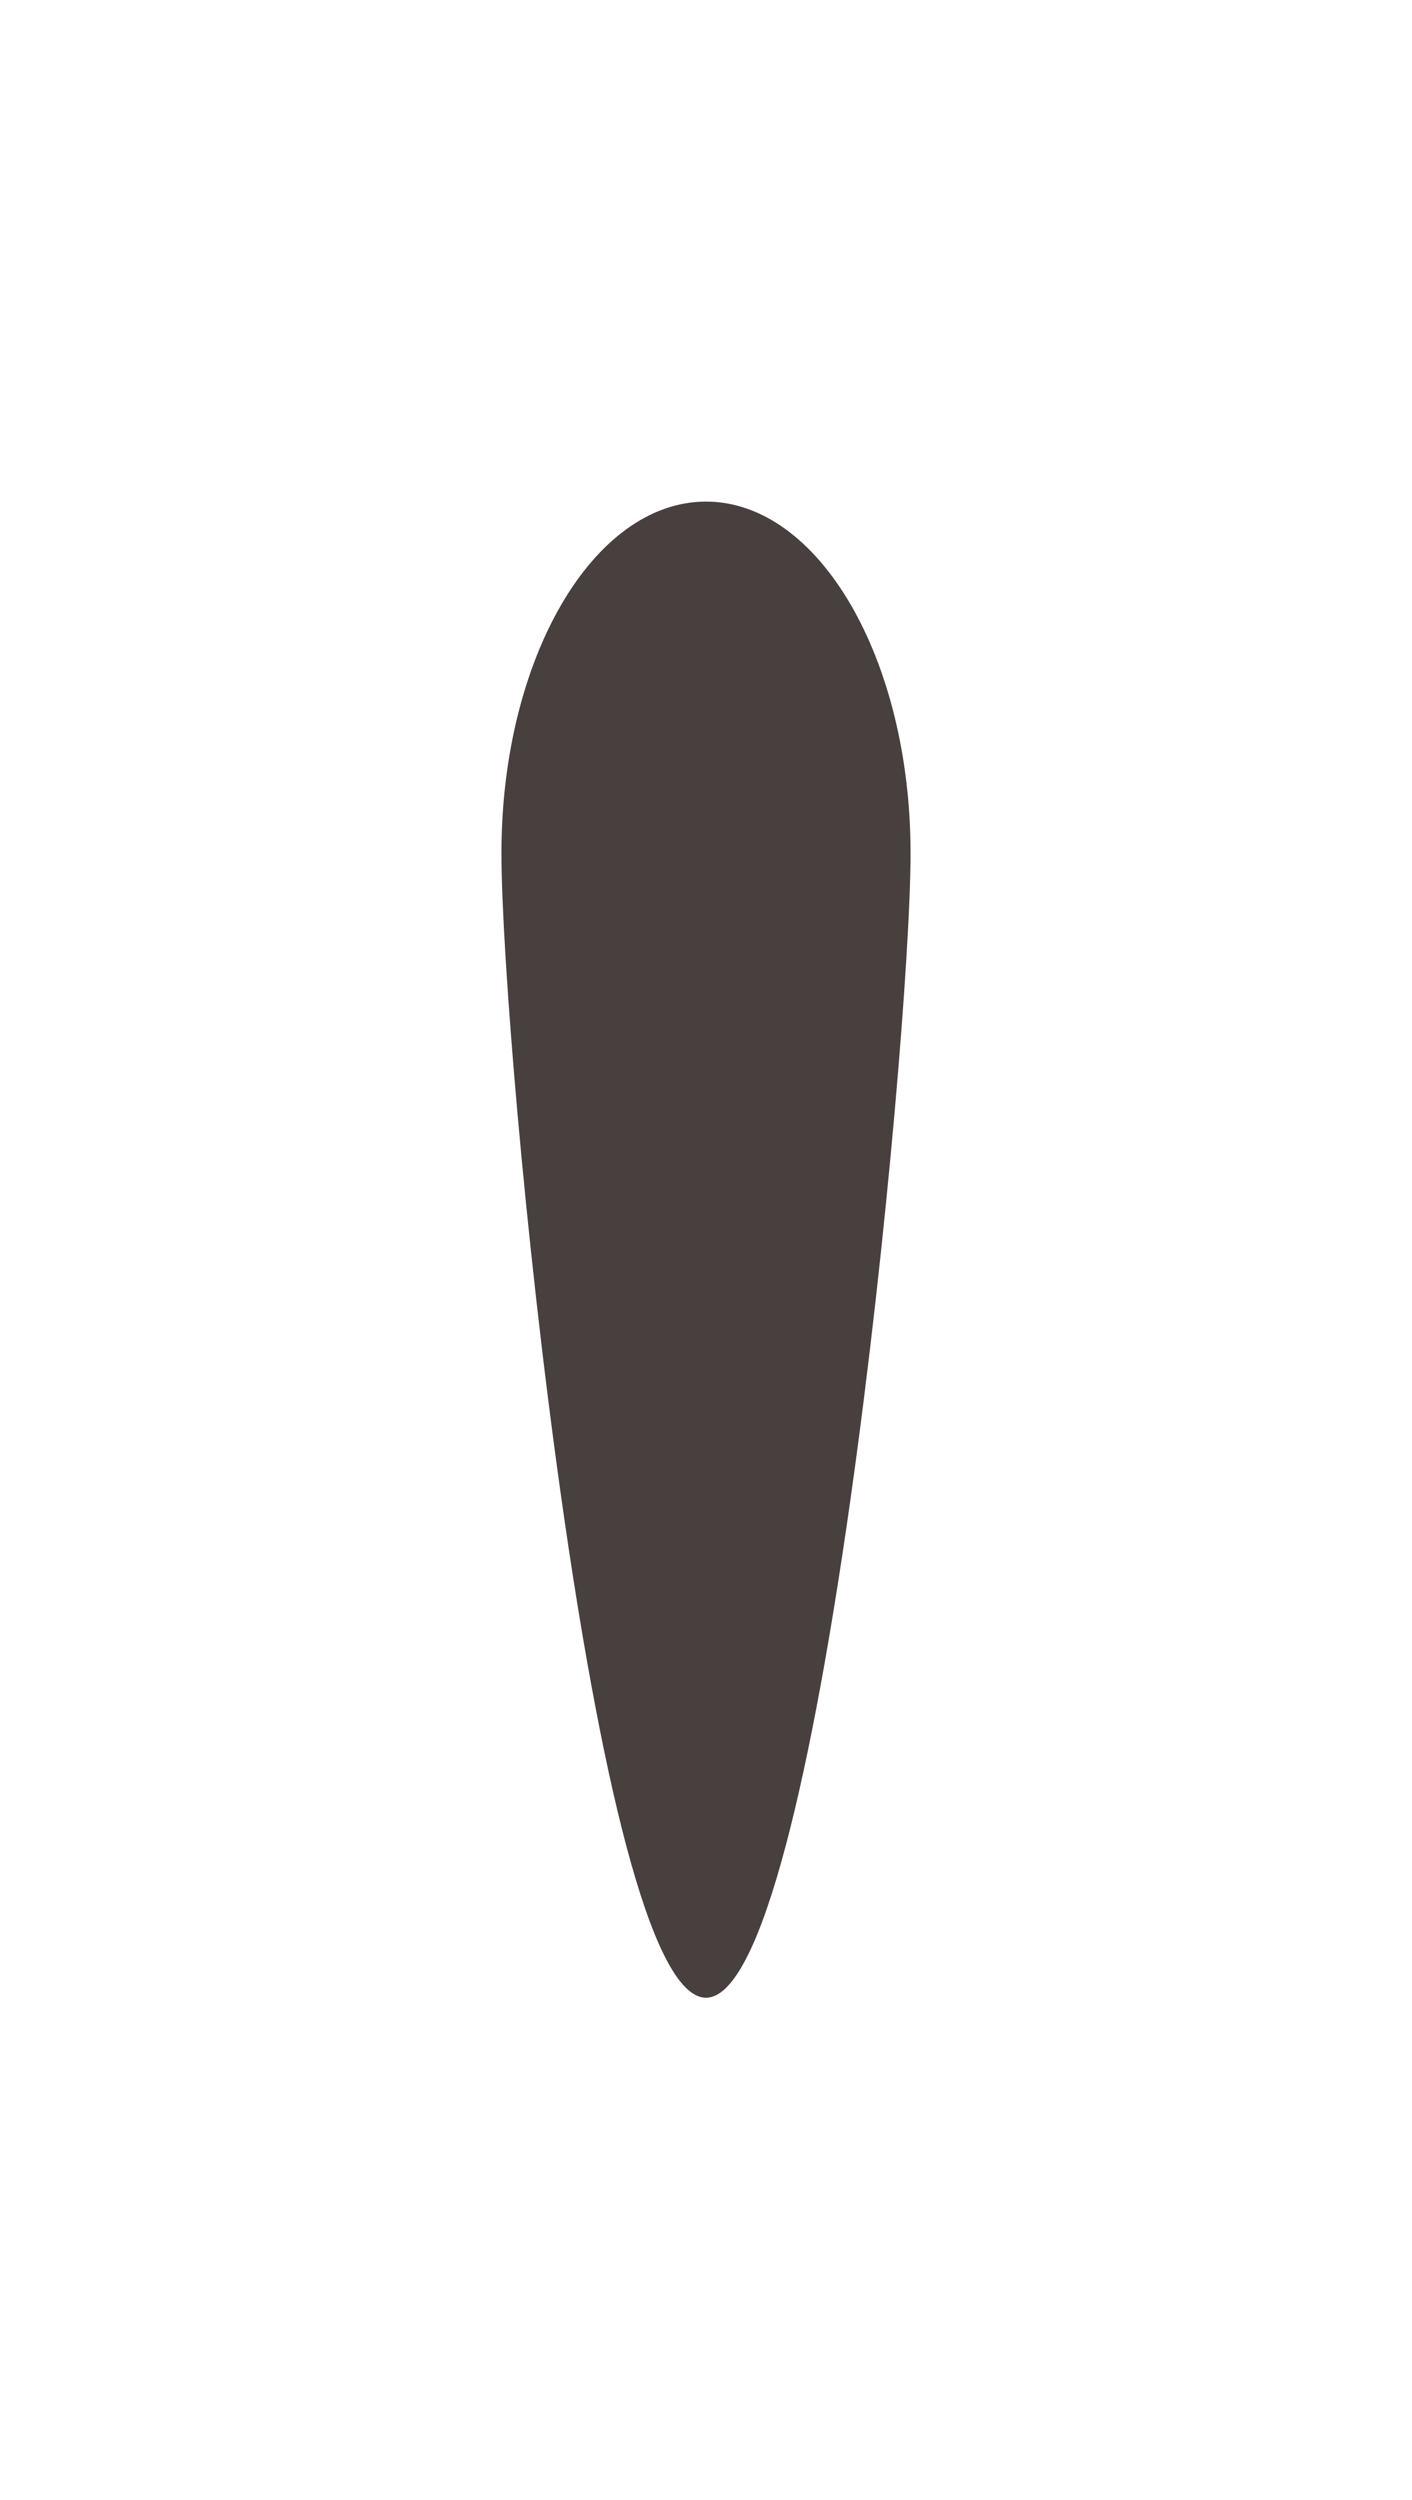
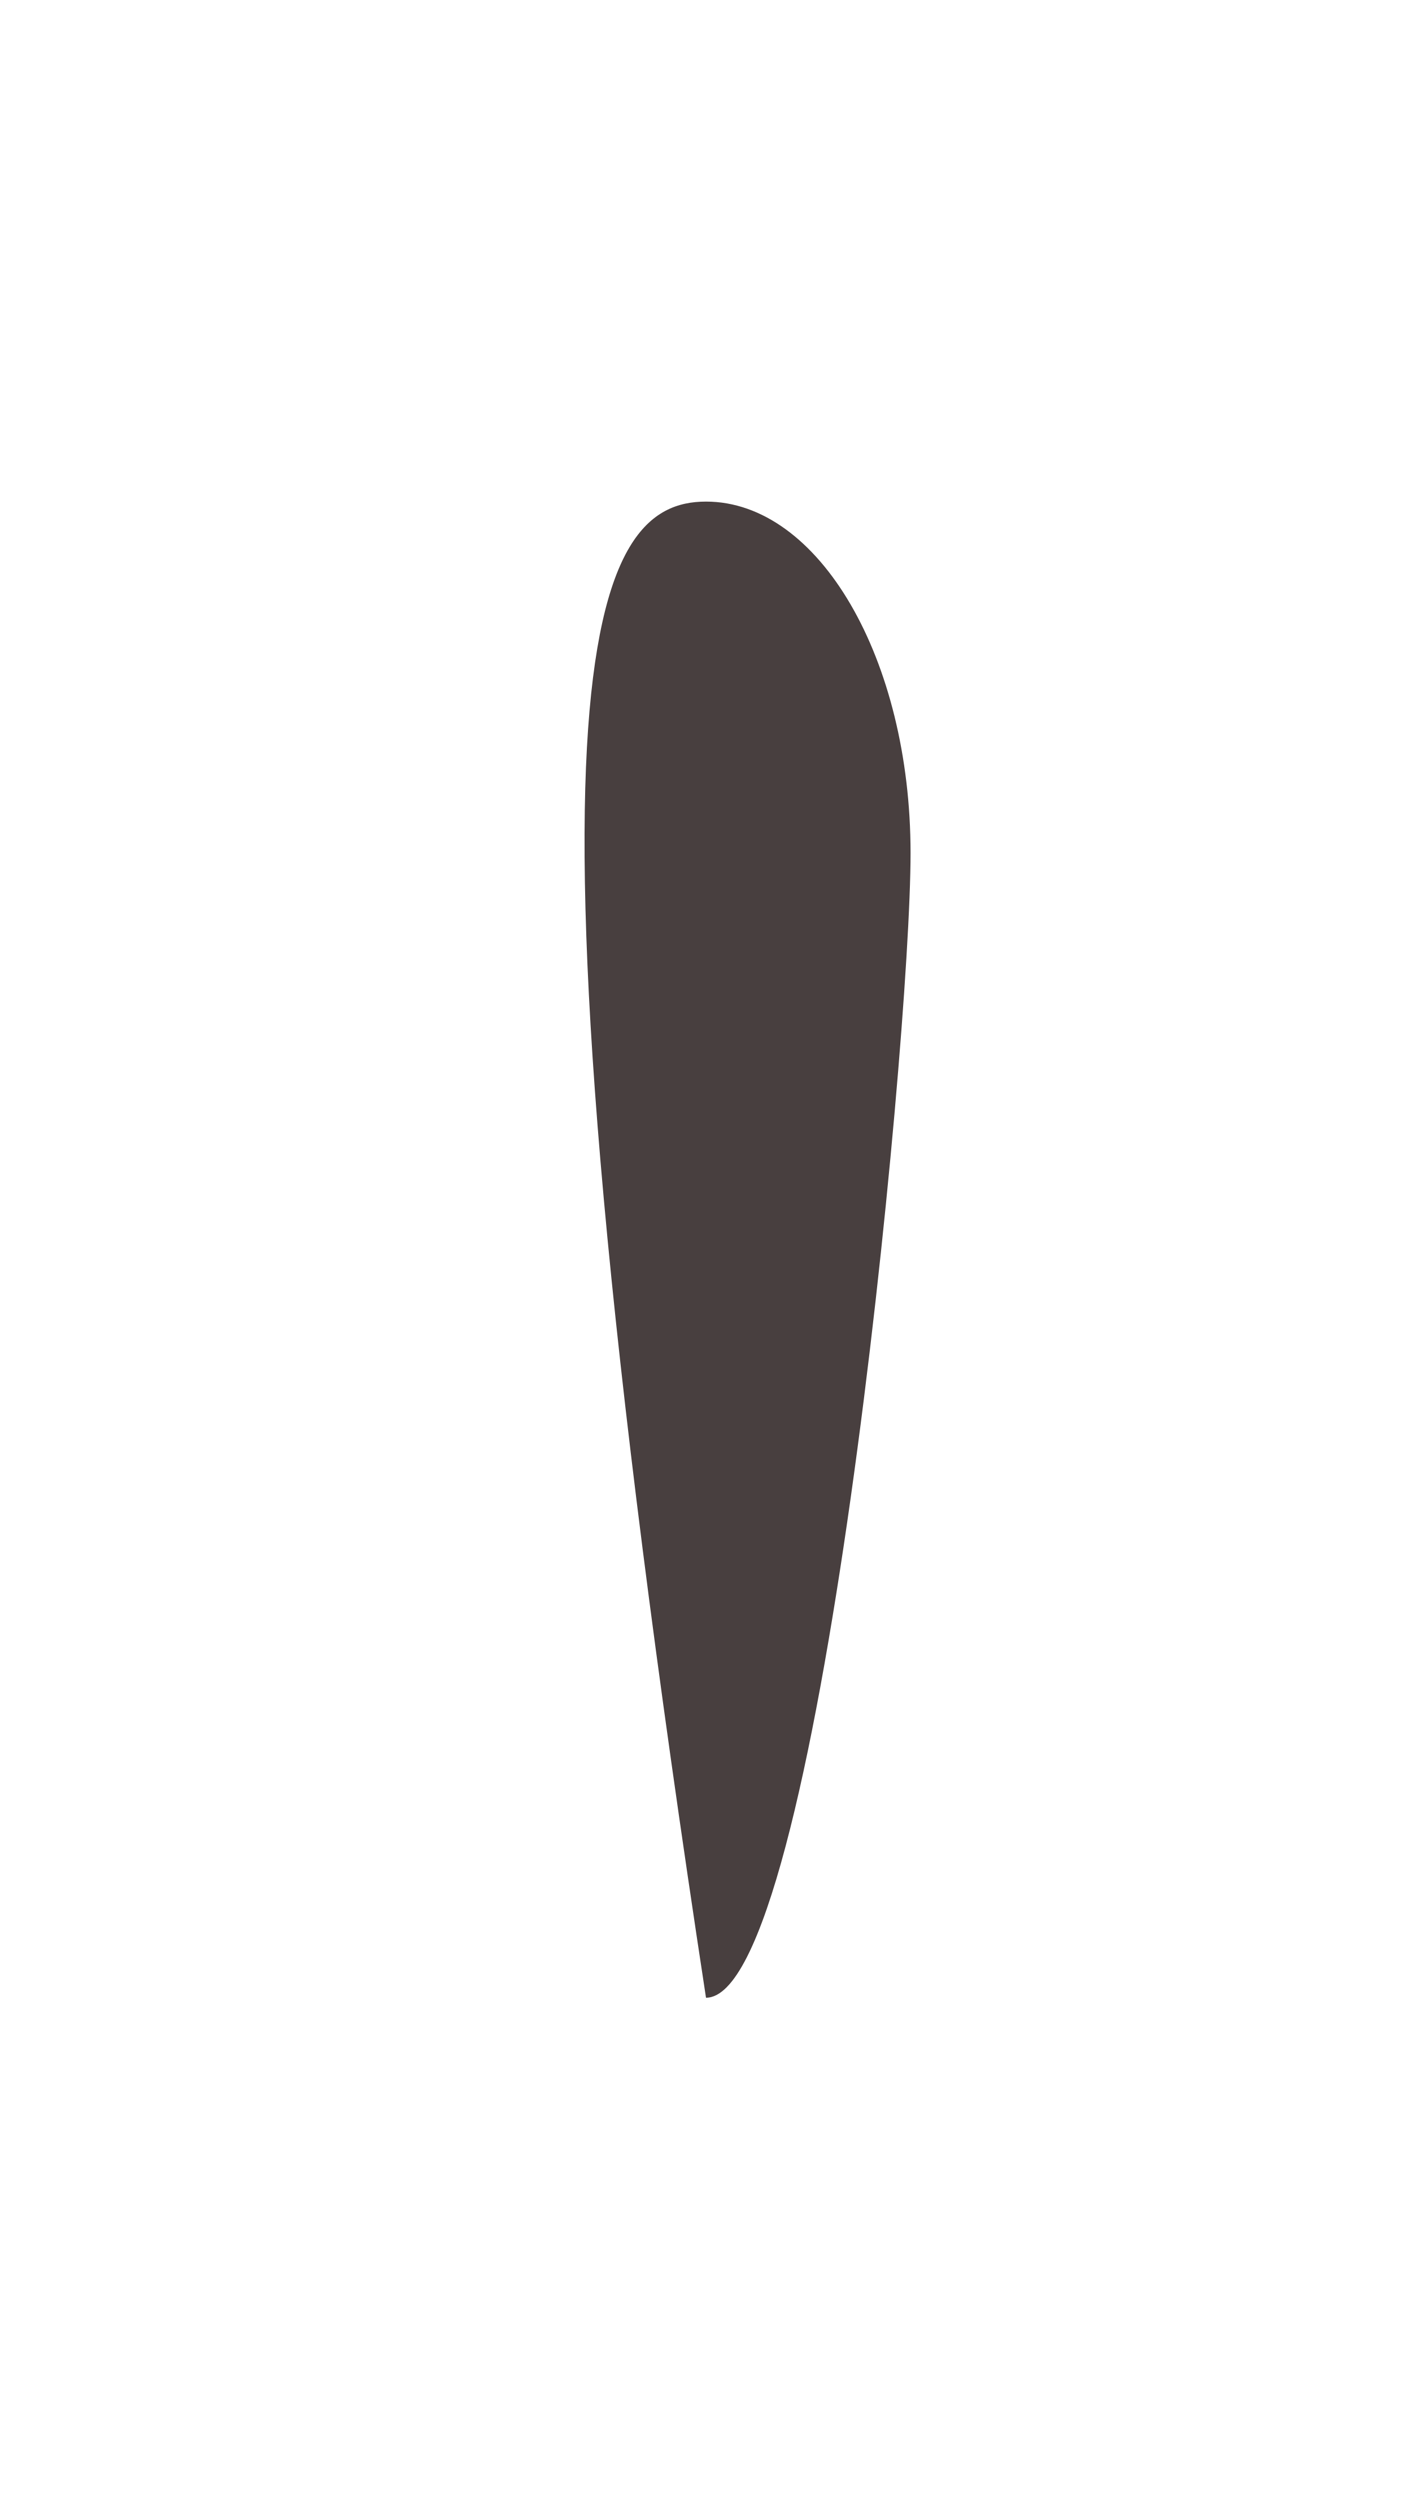
<svg xmlns="http://www.w3.org/2000/svg" preserveAspectRatio="none" width="100%" height="100%" overflow="visible" style="display: block;" viewBox="0 0 1560 2761" fill="none">
  <g id="Ellipse 1" filter="url(#filter0_f_90_1565)">
-     <path d="M1006 942.17C1006 1156.55 904.816 2206.45 780 2206.45C655.184 2206.45 554 1156.55 554 942.17C554 727.79 655.184 554 780 554C904.816 554 1006 727.79 1006 942.17Z" fill="#483F3F" />
+     <path d="M1006 942.17C1006 1156.55 904.816 2206.45 780 2206.45C554 727.79 655.184 554 780 554C904.816 554 1006 727.79 1006 942.17Z" fill="#483F3F" />
  </g>
  <defs>
    <filter id="filter0_f_90_1565" x="0" y="0" width="1560" height="2760.45" filterUnits="userSpaceOnUse" color-interpolation-filters="sRGB">
      <feFlood flood-opacity="0" result="BackgroundImageFix" />
      <feBlend mode="normal" in="SourceGraphic" in2="BackgroundImageFix" result="shape" />
      <feGaussianBlur stdDeviation="277" result="effect1_foregroundBlur_90_1565" />
    </filter>
  </defs>
</svg>